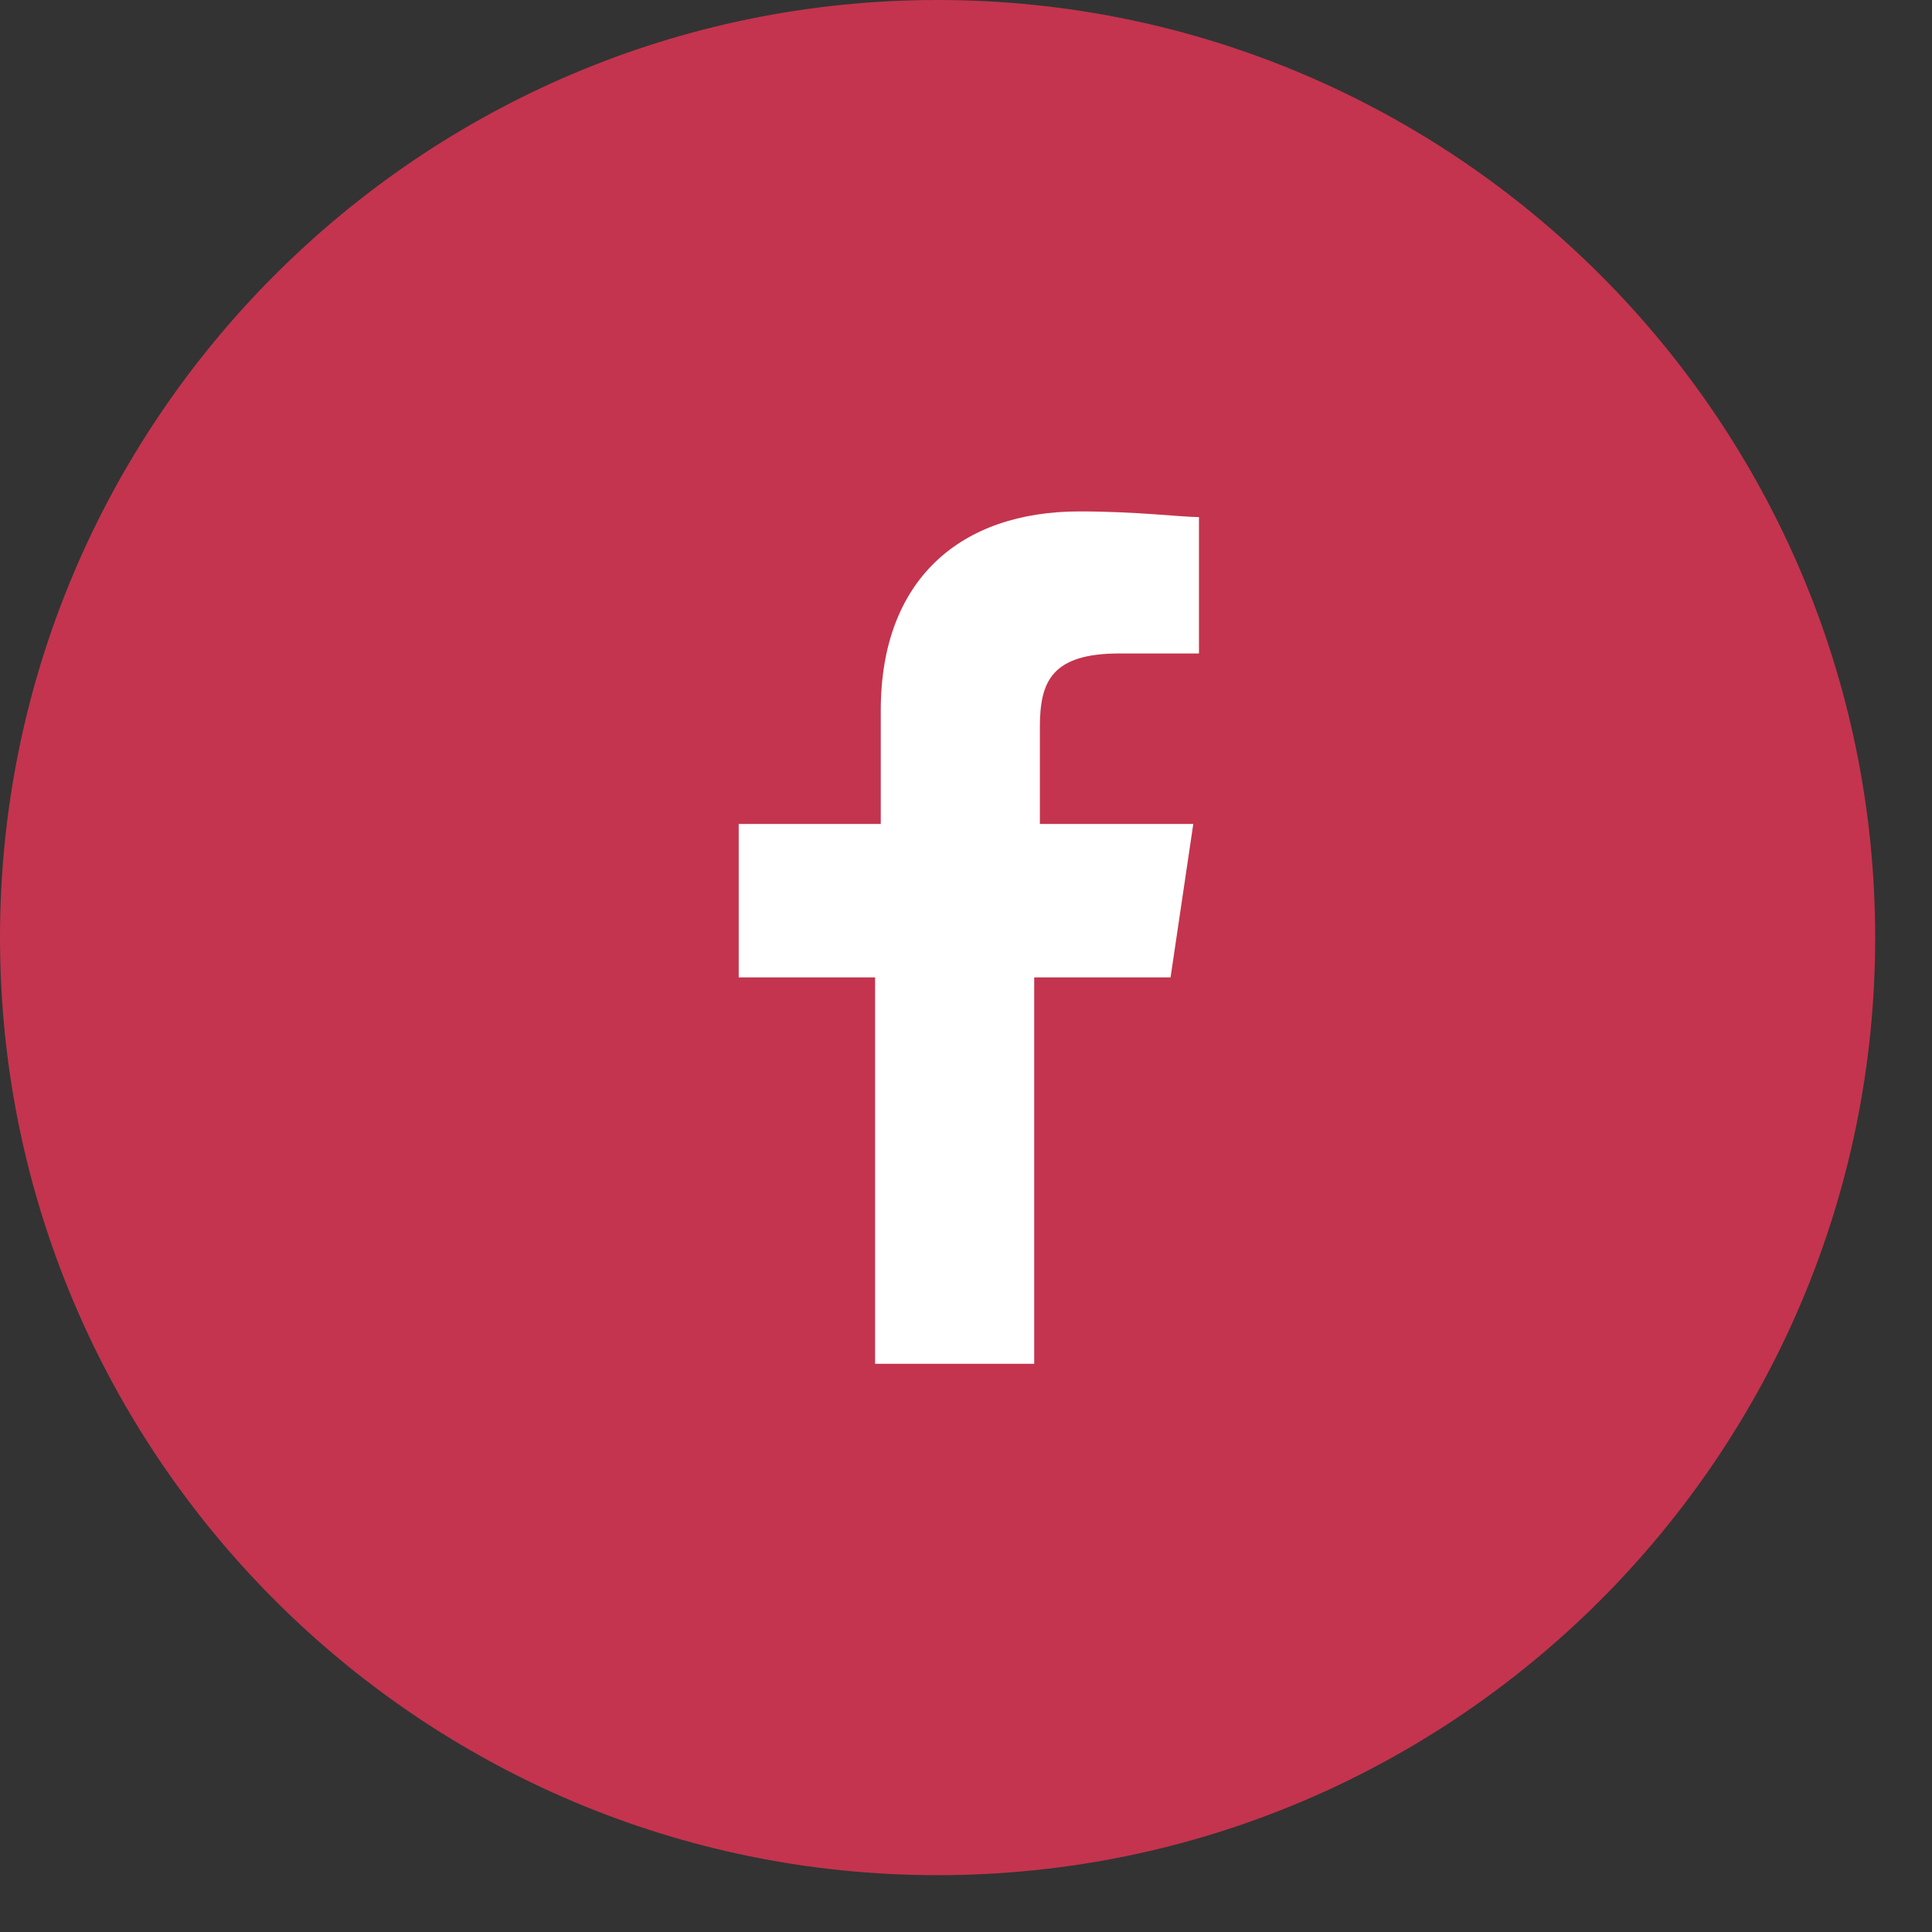
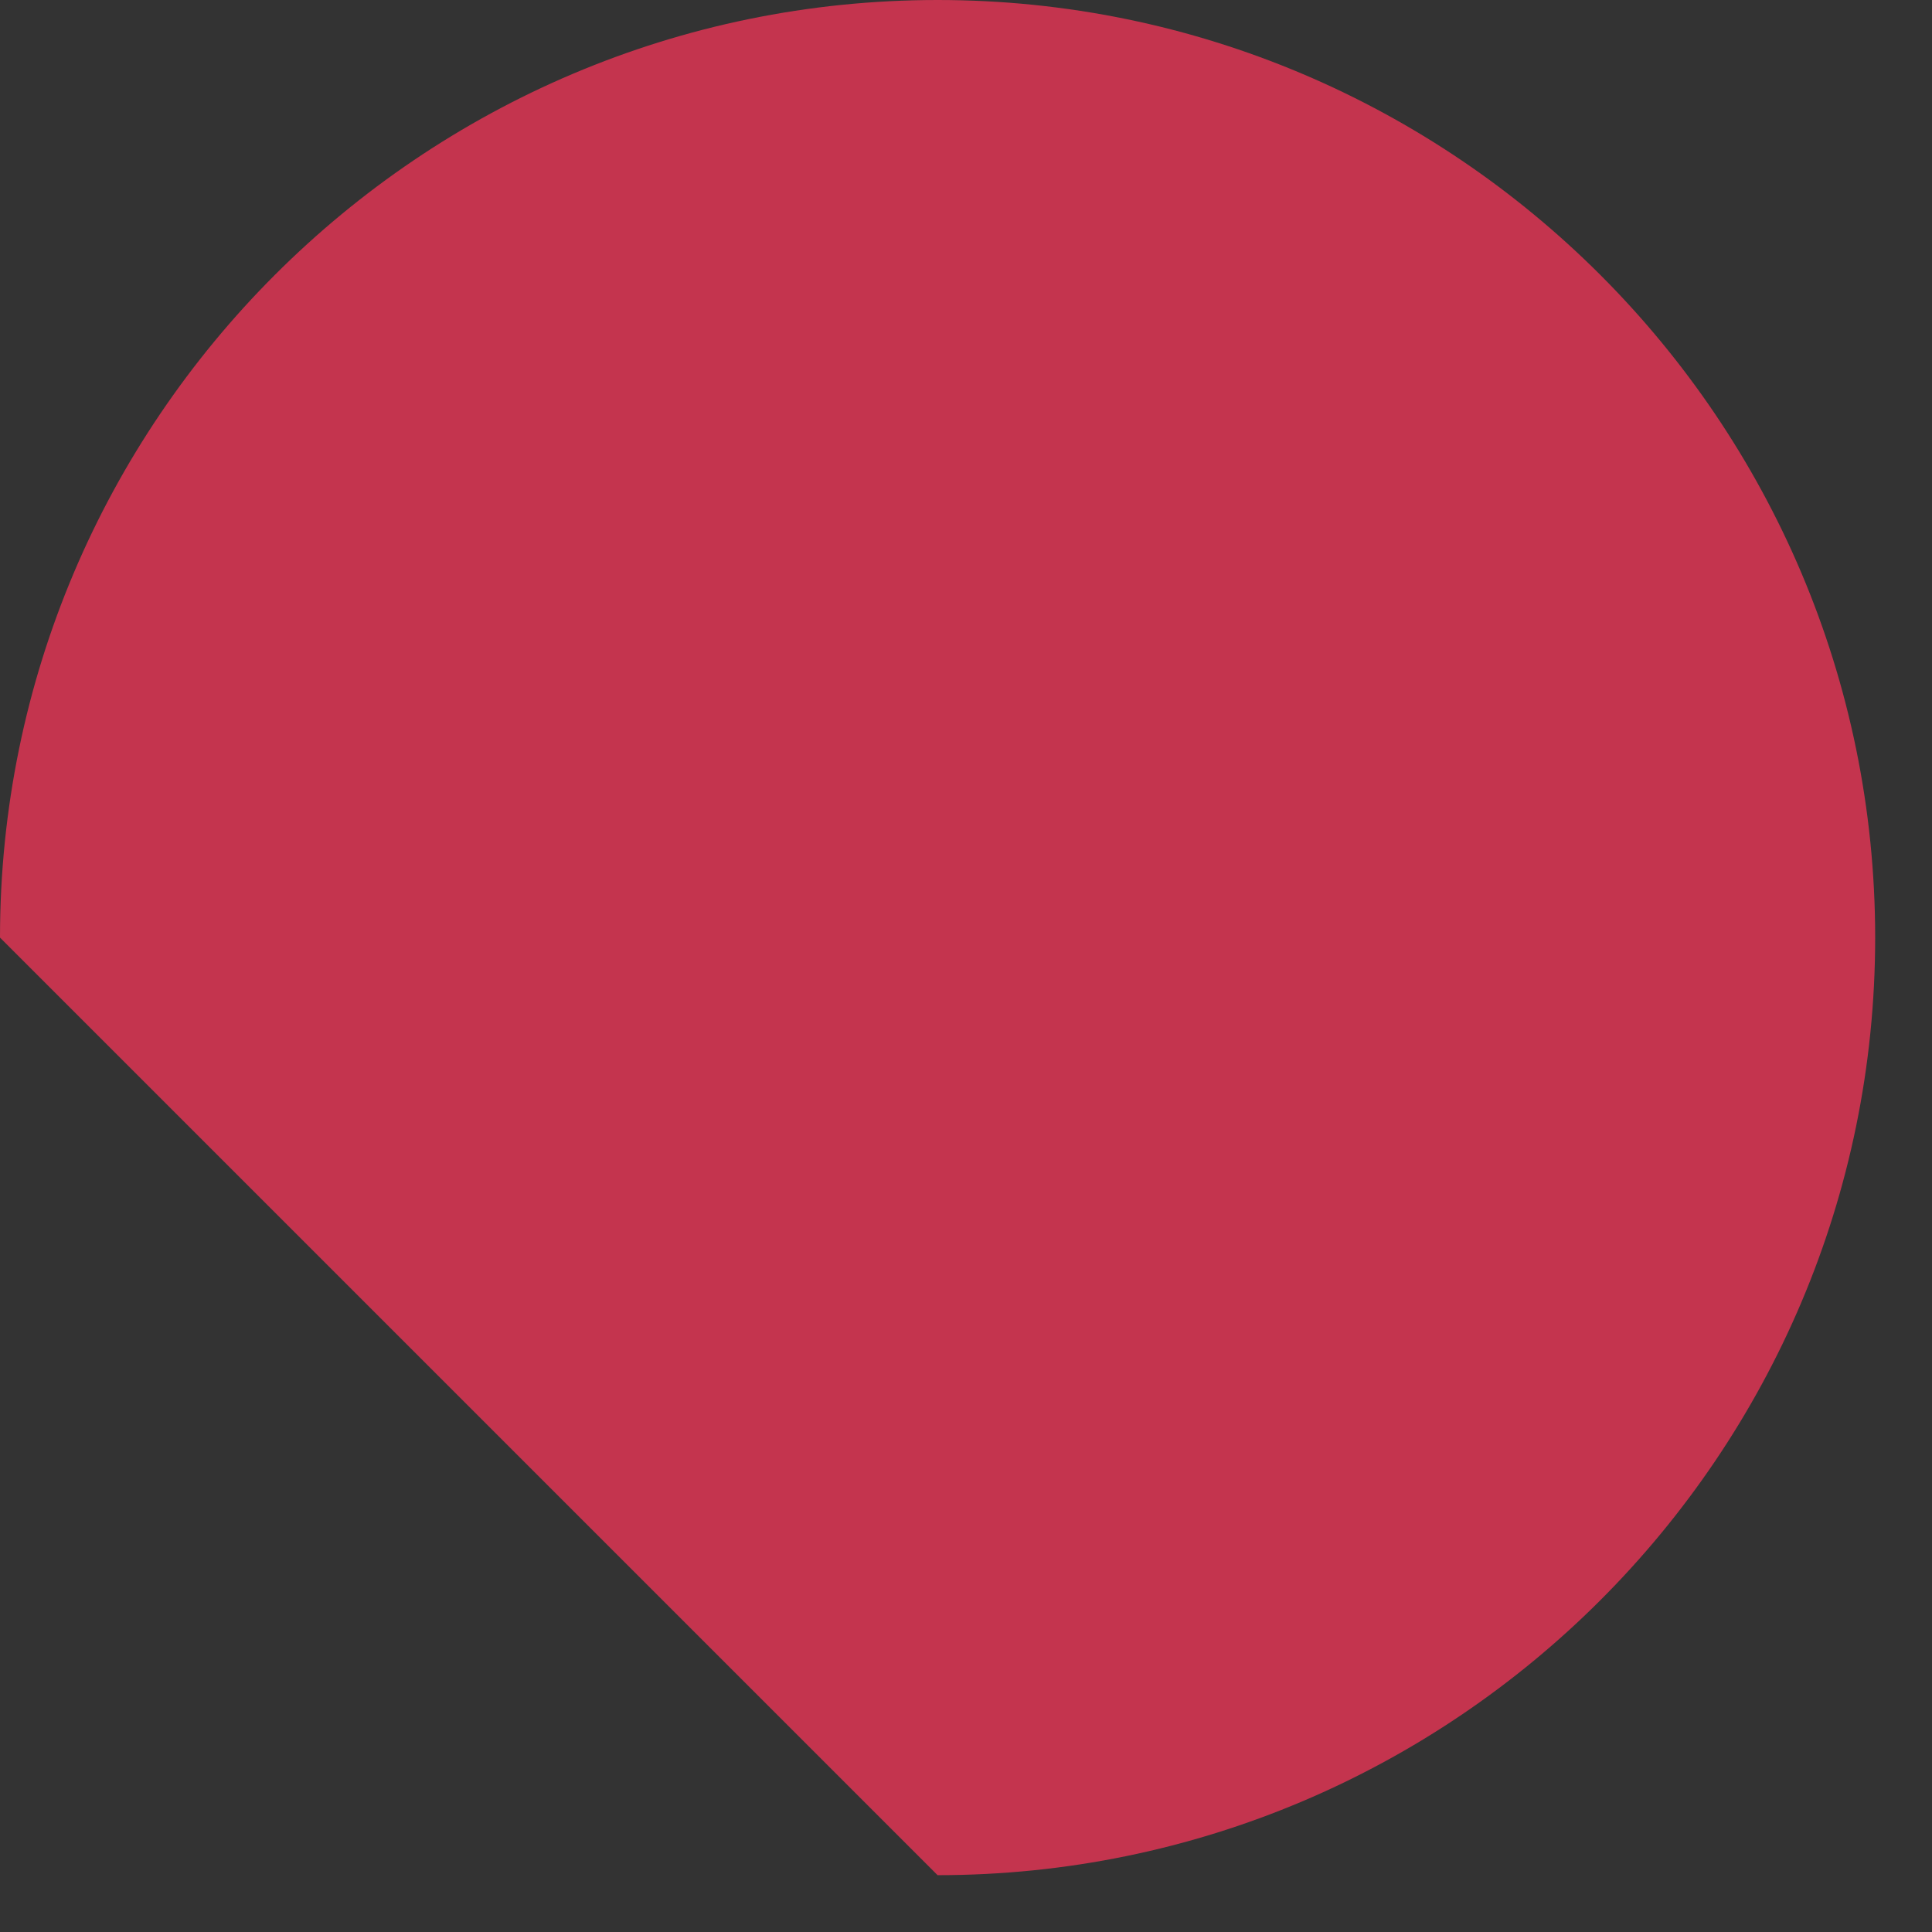
<svg xmlns="http://www.w3.org/2000/svg" version="1.1" id="Layer_1" x="0px" y="0px" viewBox="0 0 34 34" style="enable-background:new 0 0 34 34;" xml:space="preserve">
  <rect x="0" y="0" width="34" height="34" fill="#333333" stroke="none" />
  <style type="text/css">
	.st0{fill:#C4344E;}
	.st1{fill:#FFFFFF;}
</style>
-   <path class="st0" d="M16.5,33C25.6,33,33,25.6,33,16.5S25.6,0,16.5,0S0,7.4,0,16.5S7.4,33,16.5,33z" />
-   <path class="st1" d="M18.2,24v-6.8h2.4l0.4-2.7h-2.7v-1.7c0-0.8,0.2-1.3,1.4-1.3l1.4,0V9.1c-0.3,0-1.1-0.1-2.1-0.1  c-2.1,0-3.5,1.2-3.5,3.5v2H13v2.7h2.4V24H18.2z" />
+   <path class="st0" d="M16.5,33C25.6,33,33,25.6,33,16.5S25.6,0,16.5,0S0,7.4,0,16.5z" />
</svg>